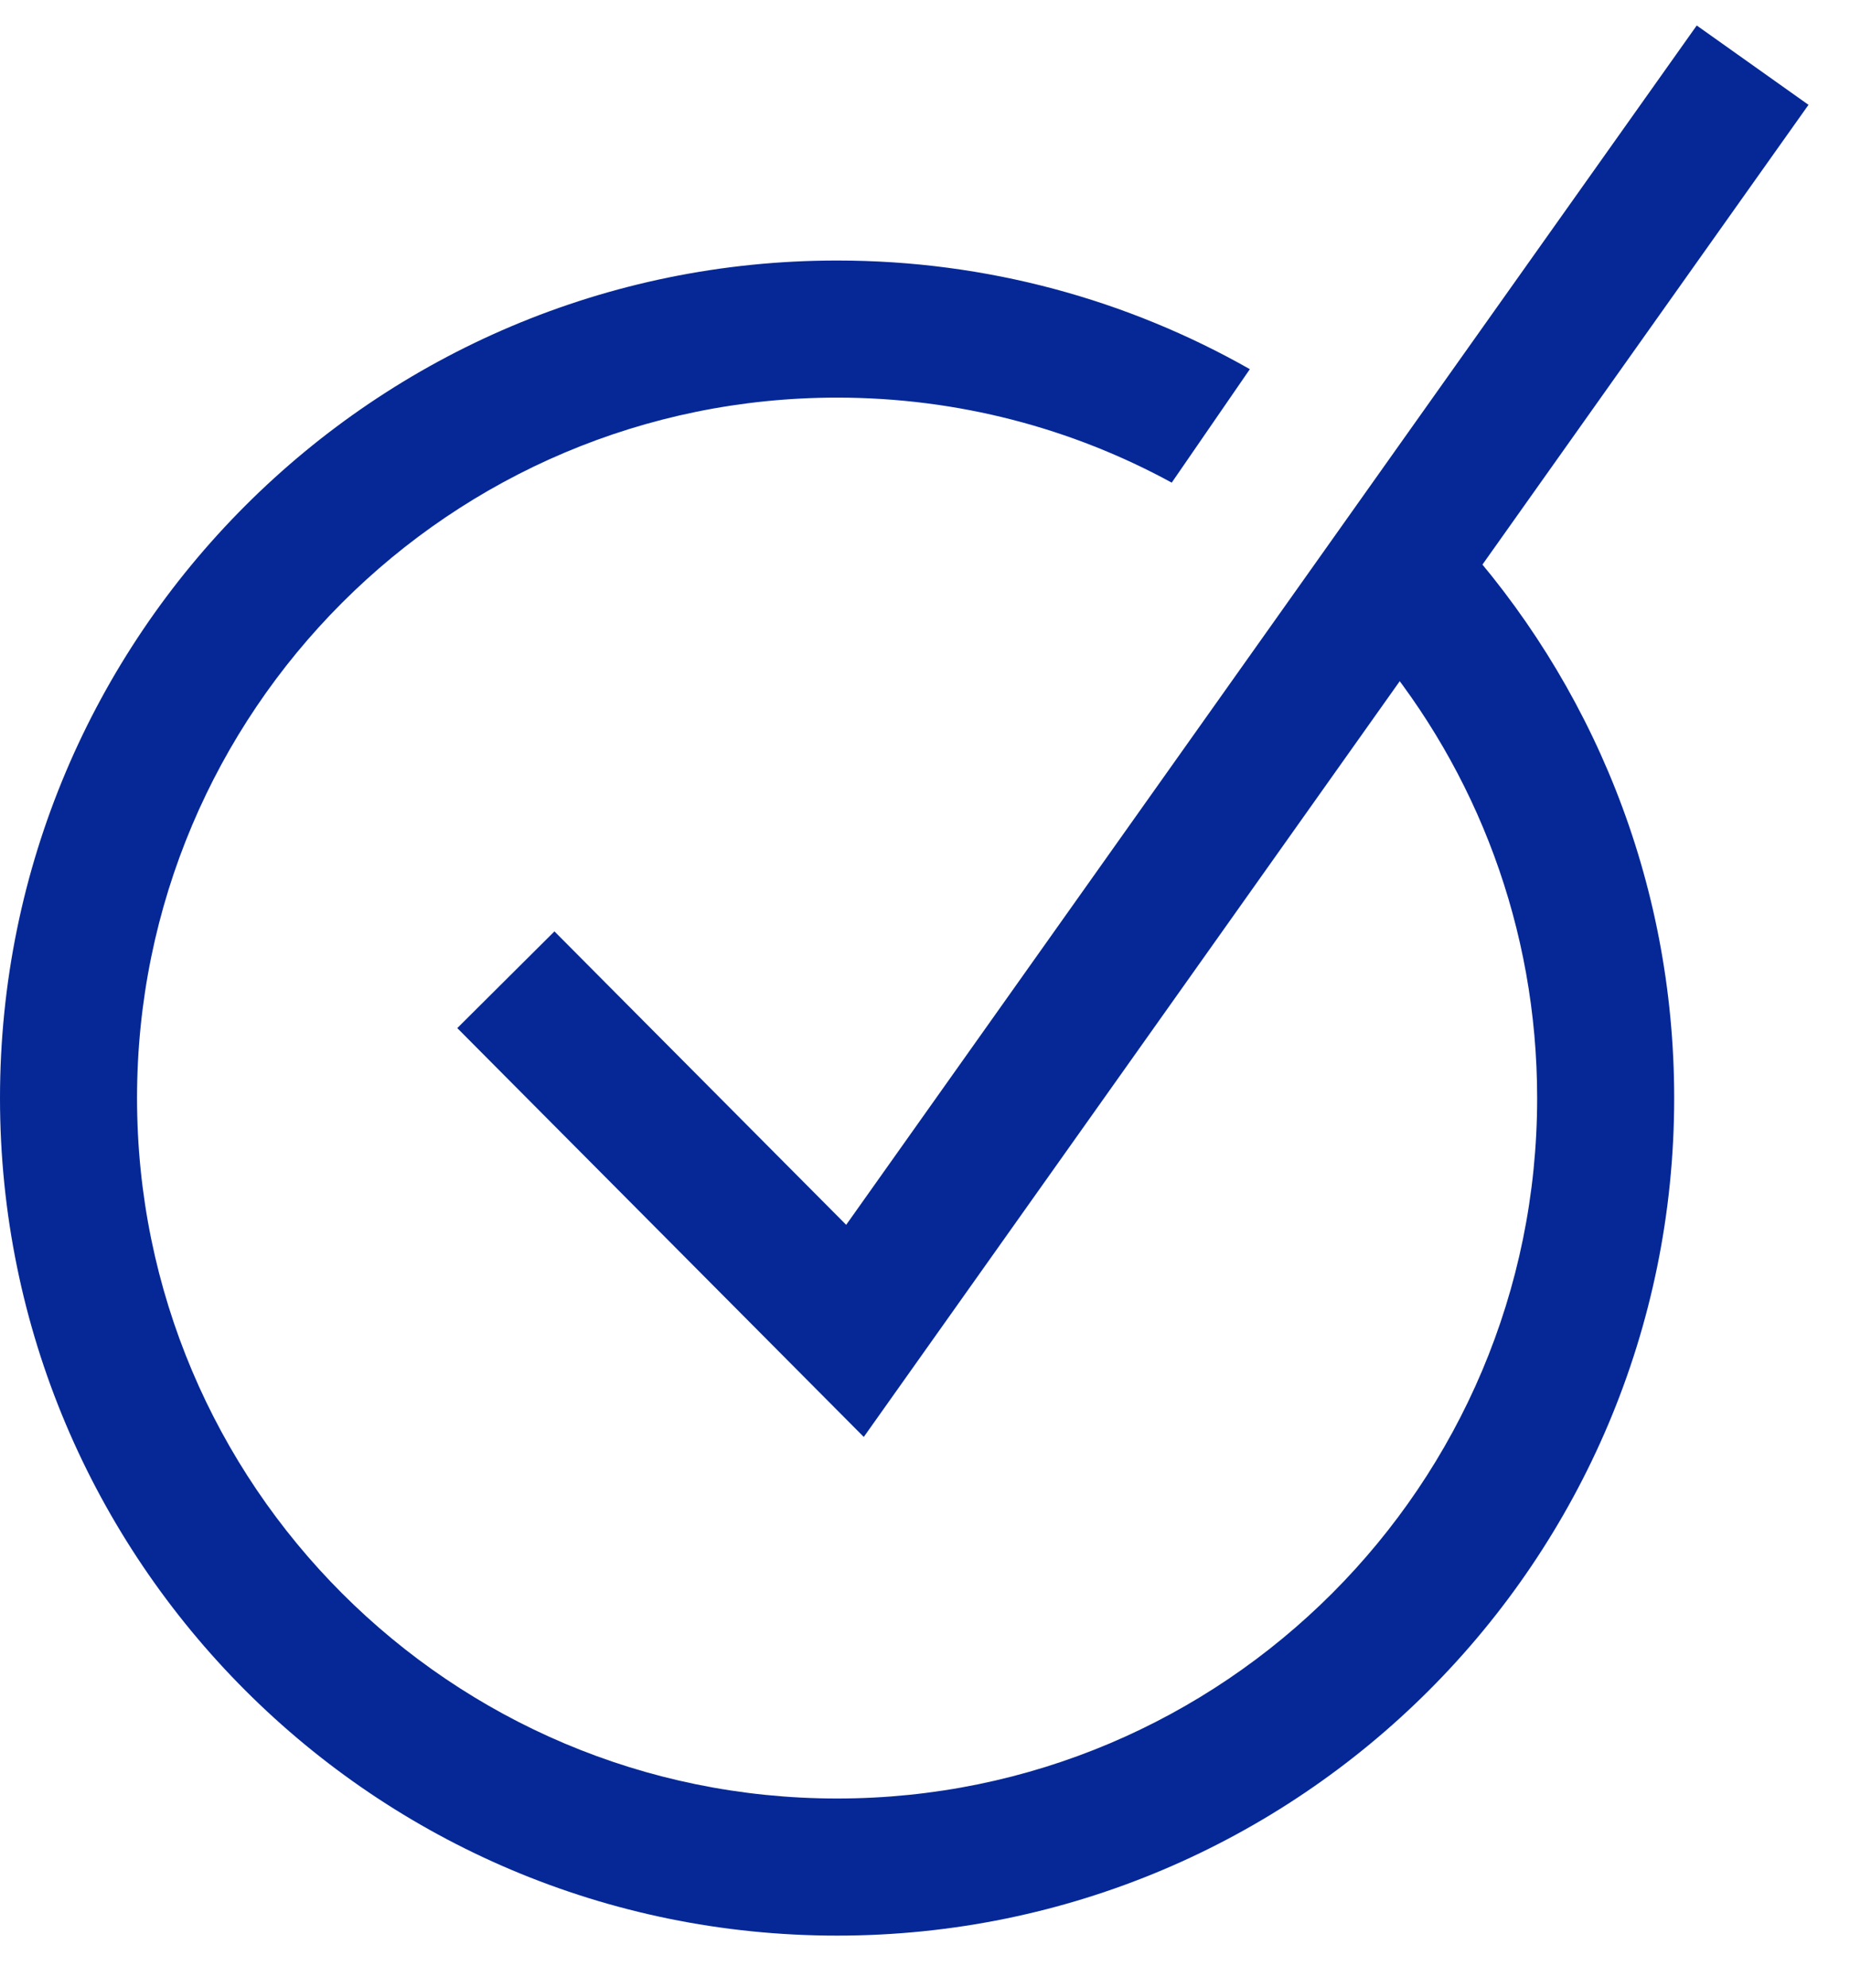
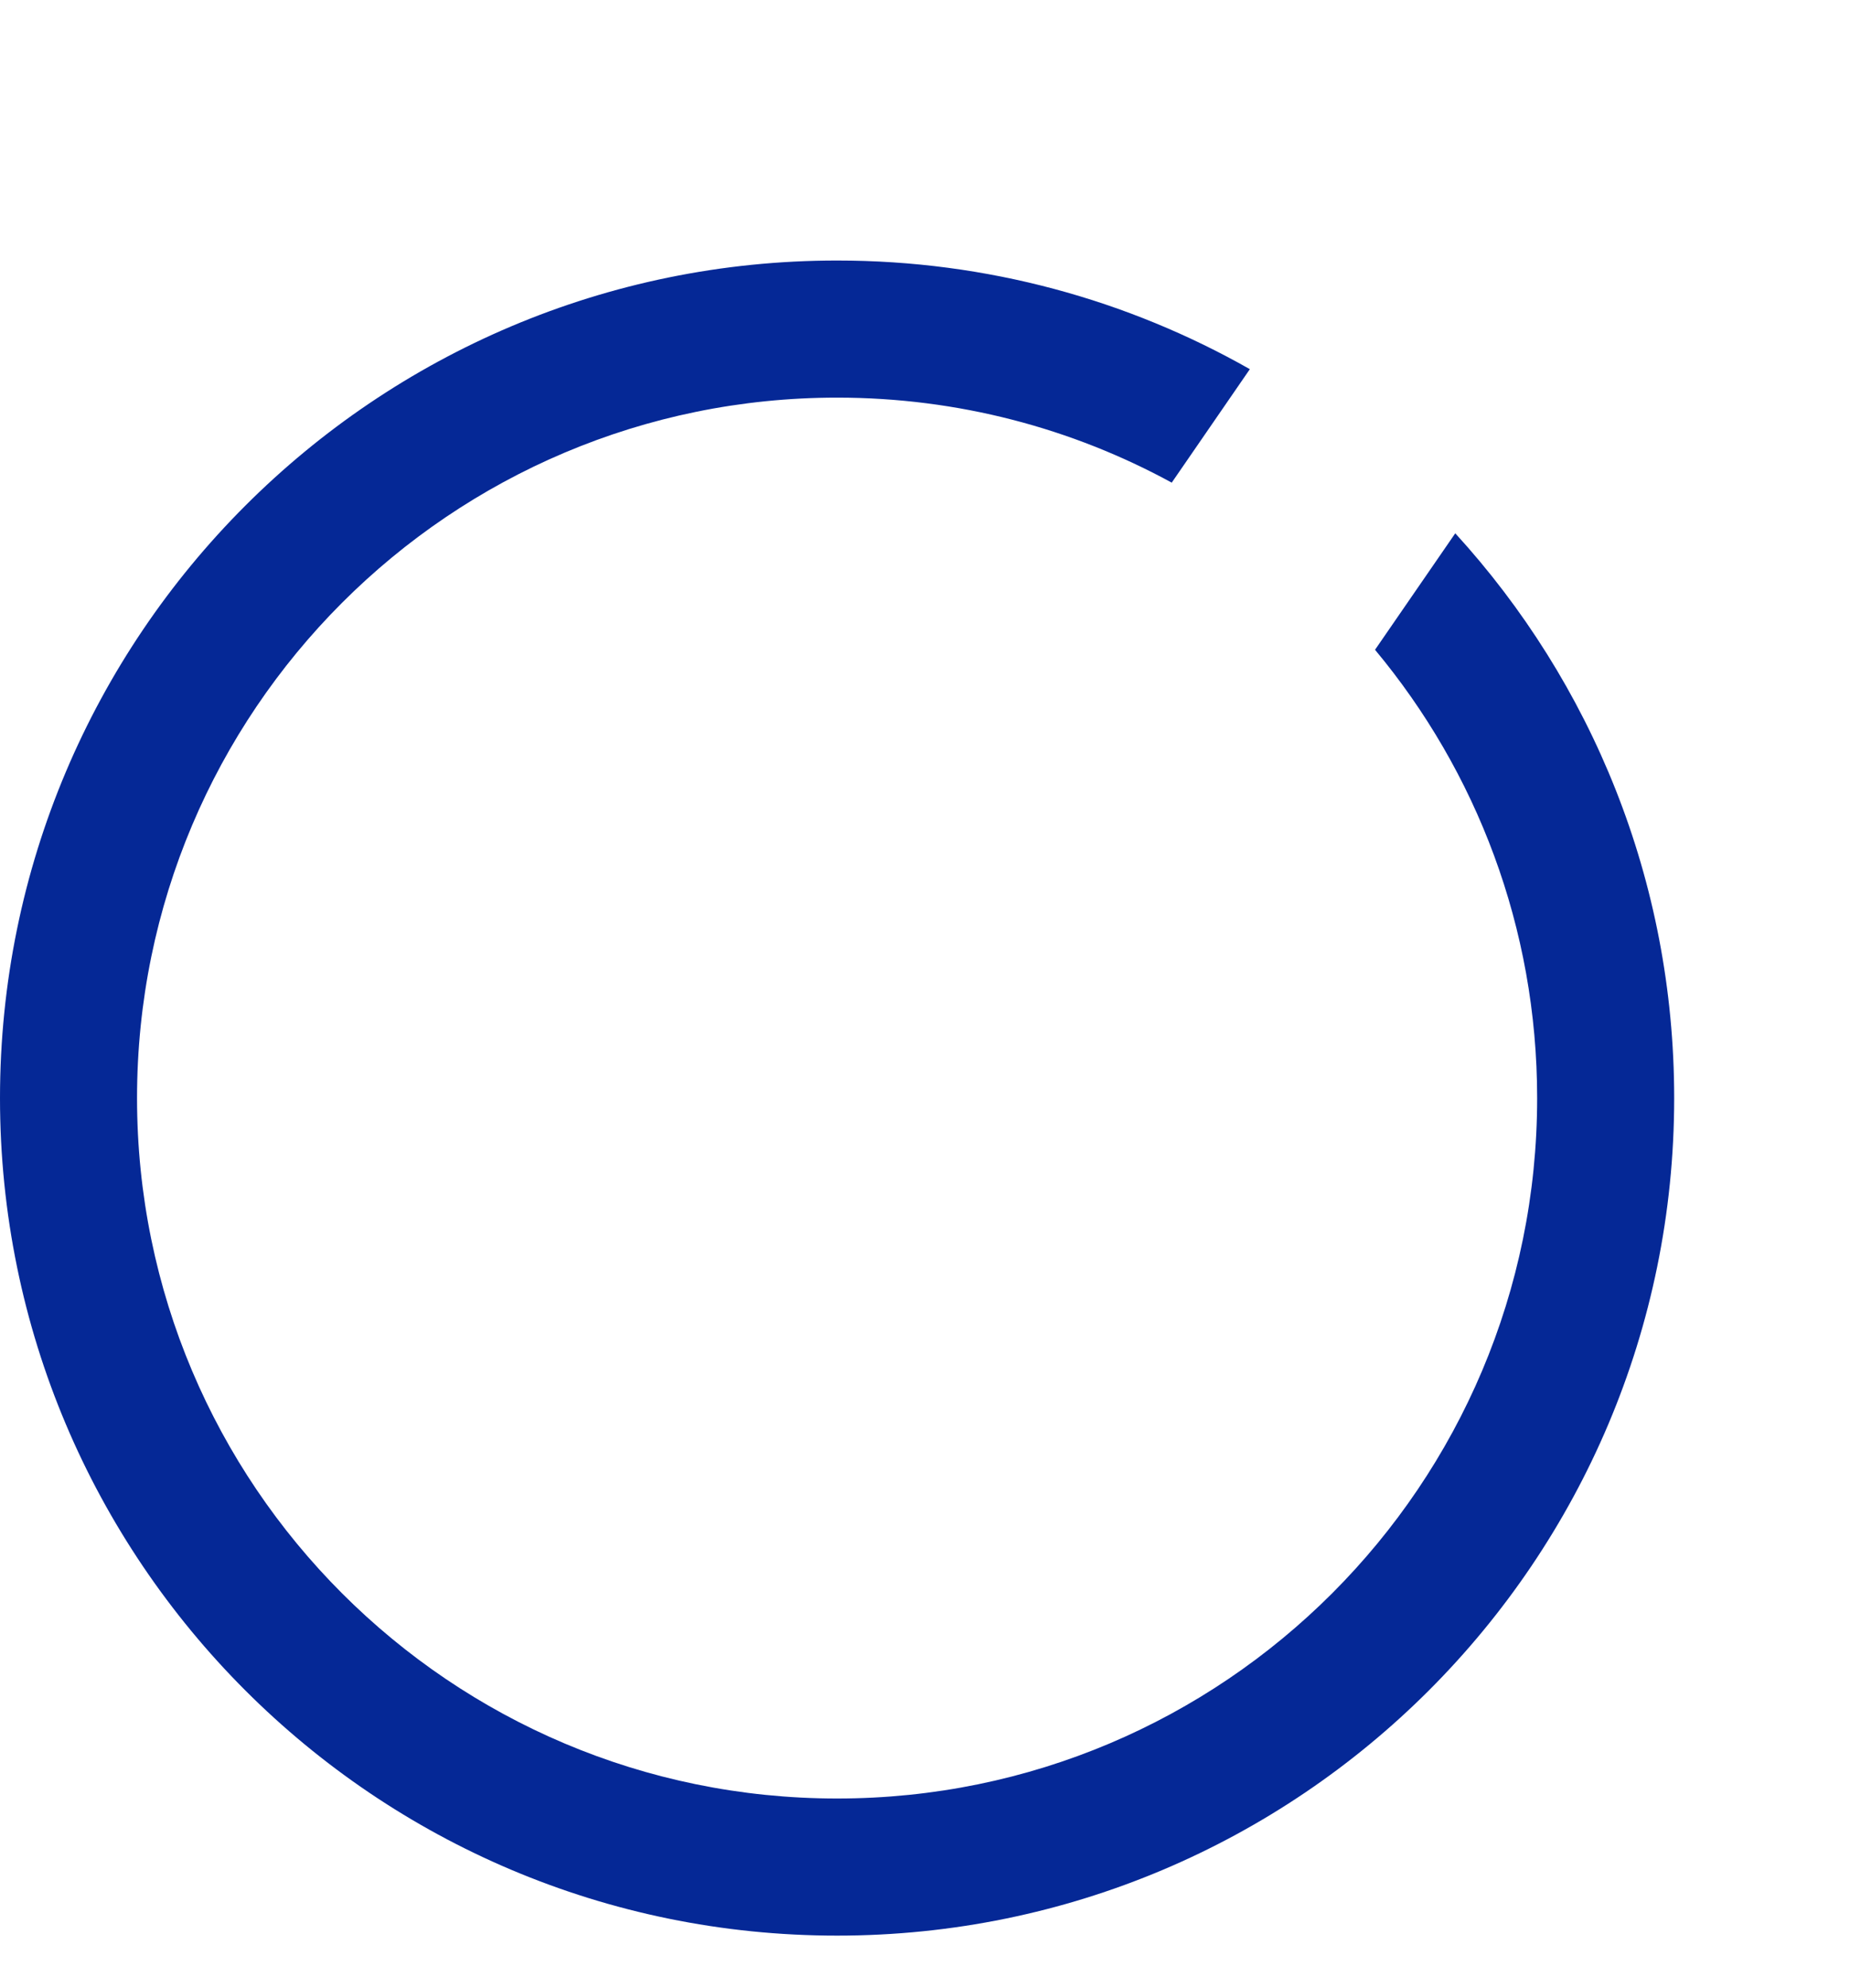
<svg xmlns="http://www.w3.org/2000/svg" width="27" height="29" viewBox="0 0 27 29" fill="none">
-   <path d="M8.088 15L12.478 19.413L25 1.766" stroke="#052896" stroke-width="2" stroke-linecap="square" />
  <path fill-rule="evenodd" clip-rule="evenodd" d="M20.068 9.478C21.546 11.25 22.434 13.529 22.434 16.017C22.434 21.66 17.86 26.234 12.217 26.234C6.574 26.234 2 21.66 2 16.017C2 10.374 6.574 5.8 12.217 5.8C13.986 5.8 15.65 6.249 17.101 7.04L18.241 5.385C16.463 4.376 14.408 3.8 12.217 3.8C5.47 3.8 0 9.269 0 16.017C0 22.764 5.47 28.234 12.217 28.234C18.965 28.234 24.434 22.764 24.434 16.017C24.434 12.842 23.224 9.951 21.239 7.779L20.068 9.478Z" fill="#052896" />
</svg>